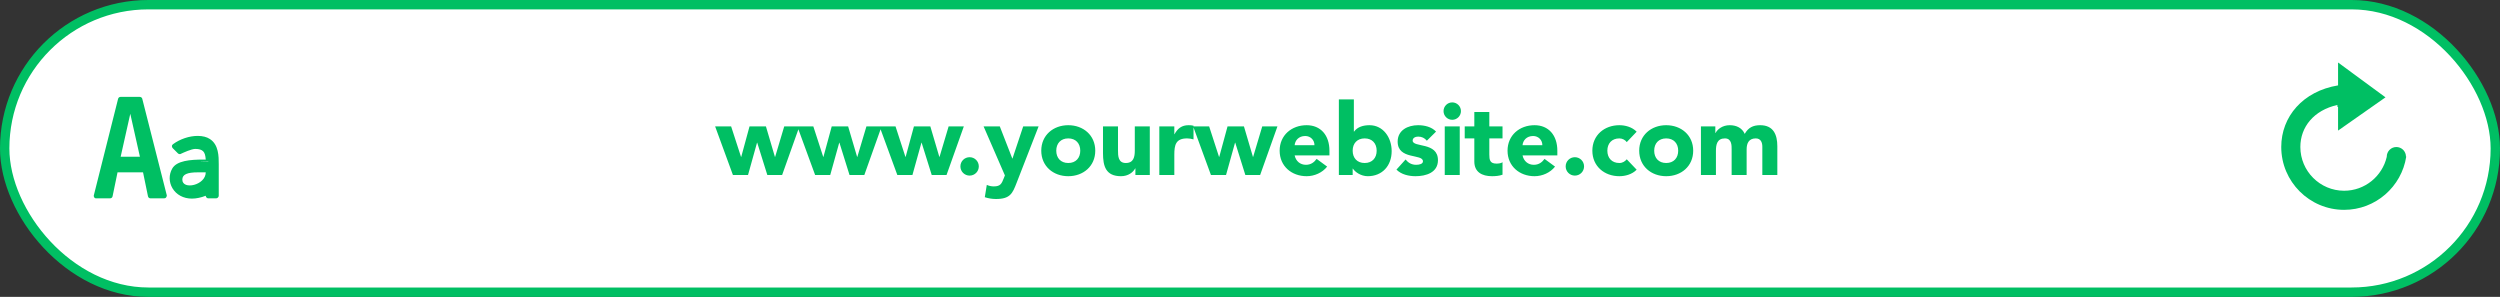
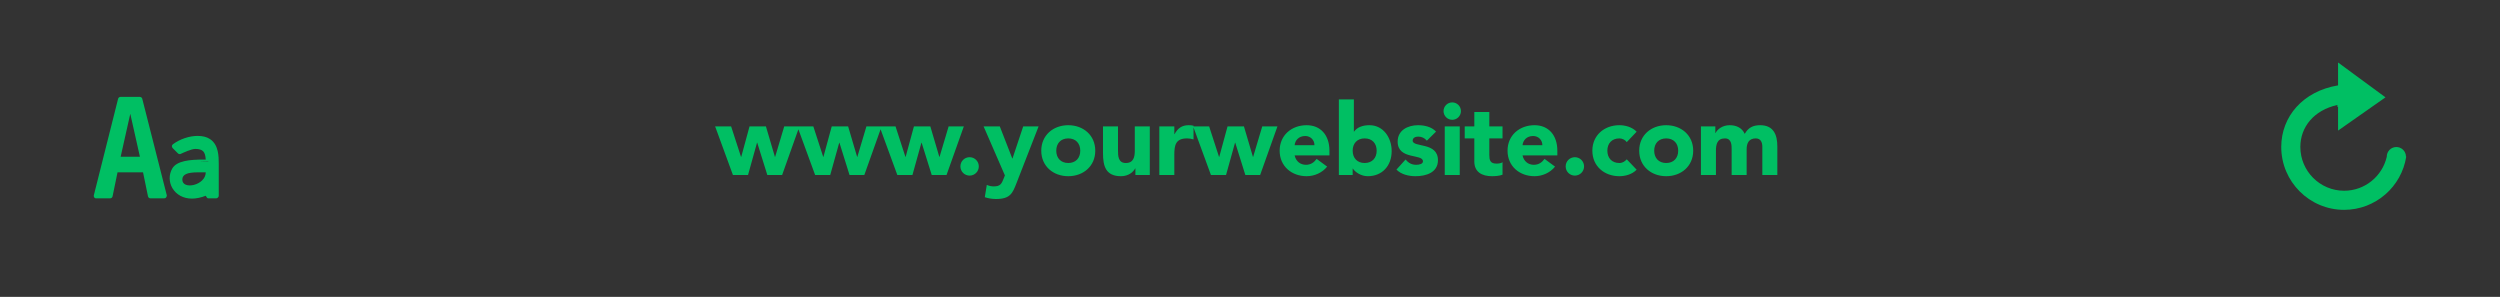
<svg xmlns="http://www.w3.org/2000/svg" width="800" height="95" viewBox="0 0 800 95" fill="none">
  <rect x="0" y="0" width="800" height="95" fill="#333333" stroke="none" />
-   <rect x="1.5" y="1.5" width="797" height="92" rx="46" fill="white" stroke="#00BF63" stroke-width="3" />
  <path d="M234.536 56L228.84 40.448H233.96L237.128 50.208H237.192L239.848 40.448H245.096L247.976 50.208H248.04L250.952 40.448H255.816L250.28 56H245.544L242.312 45.664H242.248L239.368 56H234.536ZM260.84 56L255.144 40.448H260.264L263.432 50.208H263.496L266.152 40.448H271.4L274.28 50.208H274.344L277.256 40.448H282.12L276.584 56H271.848L268.616 45.664H268.552L265.672 56H260.84ZM287.145 56L281.449 40.448H286.569L289.737 50.208H289.801L292.457 40.448H297.705L300.585 50.208H300.649L303.561 40.448H308.425L302.889 56H298.153L294.921 45.664H294.857L291.977 56H287.145ZM307.33 53.248C307.33 51.616 308.642 50.304 310.274 50.304C311.906 50.304 313.218 51.616 313.218 53.248C313.218 54.88 311.906 56.192 310.274 56.192C308.642 56.192 307.33 54.88 307.33 53.248ZM332.351 40.448L325.311 58.528C324.031 61.824 323.295 63.68 318.719 63.68C317.503 63.68 316.287 63.488 315.135 63.104L315.775 59.168C316.511 59.488 317.215 59.648 318.015 59.648C320.191 59.648 320.543 58.72 321.215 57.024L321.567 56.128L314.751 40.448H319.935L323.935 50.72H323.999L327.423 40.448H332.351ZM333.204 48.224C333.204 43.264 337.044 40.064 341.844 40.064C346.644 40.064 350.484 43.264 350.484 48.224C350.484 53.184 346.644 56.384 341.844 56.384C337.044 56.384 333.204 53.184 333.204 48.224ZM338.004 48.224C338.004 50.56 339.444 52.16 341.844 52.16C344.244 52.16 345.684 50.56 345.684 48.224C345.684 45.888 344.244 44.288 341.844 44.288C339.444 44.288 338.004 45.888 338.004 48.224ZM367.935 40.448V56H363.327V53.888H363.263C362.623 55.104 361.055 56.384 358.719 56.384C353.855 56.384 352.959 53.184 352.959 49.024V40.448H357.759V48.064C357.759 49.856 357.791 52.16 360.255 52.16C362.751 52.16 363.135 50.208 363.135 48.192V40.448H367.935ZM370.982 56V40.448H375.782V42.944H375.846C376.87 41.056 378.214 40.064 380.326 40.064C380.87 40.064 381.478 40.096 381.926 40.224V44.608C381.254 44.416 380.582 44.288 379.878 44.288C376.23 44.288 375.782 46.4 375.782 49.504V56H370.982ZM387.501 56L381.805 40.448H386.925L390.093 50.208H390.157L392.813 40.448H398.061L400.941 50.208H401.005L403.917 40.448H408.781L403.245 56H398.509L395.277 45.664H395.213L392.333 56H387.501ZM421.326 50.848L424.686 53.312C423.15 55.264 420.622 56.384 418.126 56.384C413.326 56.384 409.486 53.184 409.486 48.224C409.486 43.264 413.326 40.064 418.126 40.064C422.606 40.064 425.422 43.264 425.422 48.224V49.728H414.286C414.67 51.552 416.046 52.736 417.902 52.736C419.47 52.736 420.526 51.936 421.326 50.848ZM414.286 46.464H420.622C420.654 44.864 419.406 43.52 417.678 43.52C415.566 43.52 414.414 44.96 414.286 46.464ZM428.436 56V31.808H433.236V42.112H433.3C434.388 40.608 436.244 40.064 438.228 40.064C442.644 40.064 445.332 44.032 445.332 48.352C445.332 53.056 442.292 56.384 437.684 56.384C435.508 56.384 433.652 55.072 432.916 53.952H432.852V56H428.436ZM432.852 48.224C432.852 50.56 434.292 52.16 436.692 52.16C439.092 52.16 440.532 50.56 440.532 48.224C440.532 45.888 439.092 44.288 436.692 44.288C434.292 44.288 432.852 45.888 432.852 48.224ZM459.537 42.112L456.593 45.024C455.889 44.16 454.961 43.712 453.809 43.712C453.009 43.712 452.049 44.064 452.049 44.992C452.049 47.296 460.145 45.344 460.145 51.264C460.145 55.232 456.305 56.384 452.977 56.384C450.801 56.384 448.401 55.84 446.865 54.272L449.777 51.04C450.673 52.128 451.729 52.736 453.169 52.736C454.257 52.736 455.345 52.448 455.345 51.616C455.345 49.12 447.249 51.232 447.249 45.312C447.249 41.664 450.513 40.064 453.777 40.064C455.825 40.064 458.097 40.576 459.537 42.112ZM462.317 56V40.448H467.117V56H462.317ZM461.933 35.552C461.933 34.016 463.181 32.768 464.717 32.768C466.253 32.768 467.501 34.016 467.501 35.552C467.501 37.088 466.253 38.336 464.717 38.336C463.181 38.336 461.933 37.088 461.933 35.552ZM480.806 40.448V44.288H476.582V49.472C476.582 51.136 476.774 52.352 478.854 52.352C479.366 52.352 480.39 52.288 480.806 51.904V55.904C479.75 56.288 478.566 56.384 477.446 56.384C474.246 56.384 471.782 55.072 471.782 51.68V44.288H468.71V40.448H471.782V35.84H476.582V40.448H480.806ZM494.253 50.848L497.613 53.312C496.077 55.264 493.549 56.384 491.053 56.384C486.253 56.384 482.413 53.184 482.413 48.224C482.413 43.264 486.253 40.064 491.053 40.064C495.533 40.064 498.349 43.264 498.349 48.224V49.728H487.213C487.597 51.552 488.973 52.736 490.829 52.736C492.397 52.736 493.453 51.936 494.253 50.848ZM487.213 46.464H493.549C493.581 44.864 492.333 43.52 490.605 43.52C488.493 43.52 487.341 44.96 487.213 46.464ZM501.012 53.248C501.012 51.616 502.324 50.304 503.956 50.304C505.588 50.304 506.9 51.616 506.9 53.248C506.9 54.88 505.588 56.192 503.956 56.192C502.324 56.192 501.012 54.88 501.012 53.248ZM523.729 42.144L520.561 45.472C520.081 44.8 519.185 44.288 518.193 44.288C515.793 44.288 514.353 45.888 514.353 48.224C514.353 50.56 515.793 52.16 518.193 52.16C519.249 52.16 520.017 51.616 520.561 50.976L523.729 54.304C522.225 55.84 520.017 56.384 518.193 56.384C513.393 56.384 509.553 53.184 509.553 48.224C509.553 43.264 513.393 40.064 518.193 40.064C520.017 40.064 522.225 40.608 523.729 42.144ZM524.542 48.224C524.542 43.264 528.382 40.064 533.182 40.064C537.982 40.064 541.822 43.264 541.822 48.224C541.822 53.184 537.982 56.384 533.182 56.384C528.382 56.384 524.542 53.184 524.542 48.224ZM529.342 48.224C529.342 50.56 530.782 52.16 533.182 52.16C535.582 52.16 537.022 50.56 537.022 48.224C537.022 45.888 535.582 44.288 533.182 44.288C530.782 44.288 529.342 45.888 529.342 48.224ZM544.298 56V40.448H548.906V42.56H548.97C549.61 41.344 551.178 40.064 553.514 40.064C555.69 40.064 557.482 40.96 558.314 42.848C559.434 40.864 560.938 40.064 563.242 40.064C567.466 40.064 568.746 43.04 568.746 46.816V56H563.946V46.944C563.946 45.504 563.402 44.288 561.834 44.288C559.626 44.288 558.922 45.856 558.922 47.776V56H554.122V47.776C554.122 46.624 554.186 44.288 551.978 44.288C549.482 44.288 549.098 46.24 549.098 48.256V56H544.298Z" fill="#00BF63" />
-   <path d="M38.61 31C38.193 31 37.862 31.25 37.777 31.666L30.033 62.474C29.948 62.725 30.033 62.972 30.2 63.223C30.365 63.473 30.616 63.473 30.866 63.473H35.196C35.612 63.473 35.943 63.223 36.028 62.807L37.609 55.147H45.772L47.353 62.807C47.437 63.223 47.769 63.473 48.186 63.473H52.515C52.764 63.473 53.016 63.388 53.181 63.138C53.347 62.891 53.432 62.64 53.347 62.39L45.519 31.582C45.437 31.251 45.102 31 44.686 31H38.61ZM41.69 36.412L44.771 50.151H38.61L41.69 36.412ZM63.257 43.49C60.59 43.49 57.595 44.489 55.347 46.154C55.178 46.319 55.013 46.489 55.013 46.739C55.013 46.986 55.097 47.236 55.262 47.402L56.928 49.067C57.094 49.234 57.261 49.318 57.51 49.318C57.677 49.318 57.76 49.318 57.845 49.236C58.759 48.82 61.257 47.653 62.506 47.653C63.67 47.653 64.503 47.903 65.004 48.404C65.505 48.902 65.752 49.734 65.837 51.065H65.004C60.926 51.065 56.511 51.4 55.094 53.979C54.014 55.894 54.014 58.226 55.178 60.224C56.427 62.306 58.675 63.554 61.423 63.554C62.839 63.554 64.337 63.222 65.837 62.64C65.837 62.89 65.922 63.057 66.087 63.223C66.253 63.388 66.42 63.473 66.669 63.473H69.167C69.584 63.473 70 63.057 70 62.64V52.567C70 50.069 70 46.319 67.167 44.488C66.168 43.823 64.838 43.49 63.257 43.49ZM57.019 46.049C56.649 46.267 56.287 46.499 55.943 46.752C55.939 46.748 55.93 46.739 55.926 46.739C56.272 46.489 56.642 46.264 57.019 46.049ZM65.086 51.734H66.666C66.666 51.761 66.669 51.787 66.669 51.816C66.084 51.842 65.001 51.774 63.755 51.751C64.227 51.738 64.679 51.734 65.086 51.734ZM63.339 55.147H65.837C65.837 59.31 58.343 60.893 58.343 57.478C58.343 55.813 59.923 55.147 63.339 55.147Z" fill="#00BF63" />
+   <path d="M38.61 31C38.193 31 37.862 31.25 37.777 31.666L30.033 62.474C29.948 62.725 30.033 62.972 30.2 63.223C30.365 63.473 30.616 63.473 30.866 63.473H35.196C35.612 63.473 35.943 63.223 36.028 62.807L37.609 55.147H45.772L47.353 62.807C47.437 63.223 47.769 63.473 48.186 63.473H52.515C52.764 63.473 53.016 63.388 53.181 63.138C53.347 62.891 53.432 62.64 53.347 62.39L45.519 31.582C45.437 31.251 45.102 31 44.686 31H38.61ZM41.69 36.412L44.771 50.151H38.61L41.69 36.412ZM63.257 43.49C60.59 43.49 57.595 44.489 55.347 46.154C55.178 46.319 55.013 46.489 55.013 46.739C55.013 46.986 55.097 47.236 55.262 47.402L56.928 49.067C57.094 49.234 57.261 49.318 57.51 49.318C57.677 49.318 57.76 49.318 57.845 49.236C58.759 48.82 61.257 47.653 62.506 47.653C63.67 47.653 64.503 47.903 65.004 48.404C65.505 48.902 65.752 49.734 65.837 51.065H65.004C60.926 51.065 56.511 51.4 55.094 53.979C54.014 55.894 54.014 58.226 55.178 60.224C56.427 62.306 58.675 63.554 61.423 63.554C62.839 63.554 64.337 63.222 65.837 62.64C66.253 63.388 66.42 63.473 66.669 63.473H69.167C69.584 63.473 70 63.057 70 62.64V52.567C70 50.069 70 46.319 67.167 44.488C66.168 43.823 64.838 43.49 63.257 43.49ZM57.019 46.049C56.649 46.267 56.287 46.499 55.943 46.752C55.939 46.748 55.93 46.739 55.926 46.739C56.272 46.489 56.642 46.264 57.019 46.049ZM65.086 51.734H66.666C66.666 51.761 66.669 51.787 66.669 51.816C66.084 51.842 65.001 51.774 63.755 51.751C64.227 51.738 64.679 51.734 65.086 51.734ZM63.339 55.147H65.837C65.837 59.31 58.343 60.893 58.343 57.478C58.343 55.813 59.923 55.147 63.339 55.147Z" fill="#00BF63" />
  <path d="M769.904 50.091C769.904 50.1 769.907 50.109 769.907 50.119C769.907 49.334 769.609 48.62 769.126 48.078L768.876 47.828C768.315 47.325 767.588 47.047 766.834 47.047C766.027 47.047 765.294 47.36 764.745 47.871L764.586 48.03C764.334 48.301 764.133 48.615 763.992 48.958C763.84 49.326 763.762 49.721 763.762 50.119C763.762 50.14 763.765 50.162 763.765 50.183C762.331 56.393 756.759 61.038 750.12 61.038C742.396 61.038 736.113 54.754 736.113 47.03C736.113 40.655 740.405 35.275 747.962 33.585V34.203H748.18V41.791L763.357 31.147L748.18 20V27.321C736.94 29.183 730 37.307 730 47.03C730 58.124 739.025 67.15 750.12 67.15C760.172 67.15 768.519 59.739 770 50.094L769.904 50.091Z" fill="#00BF63" />
</svg>